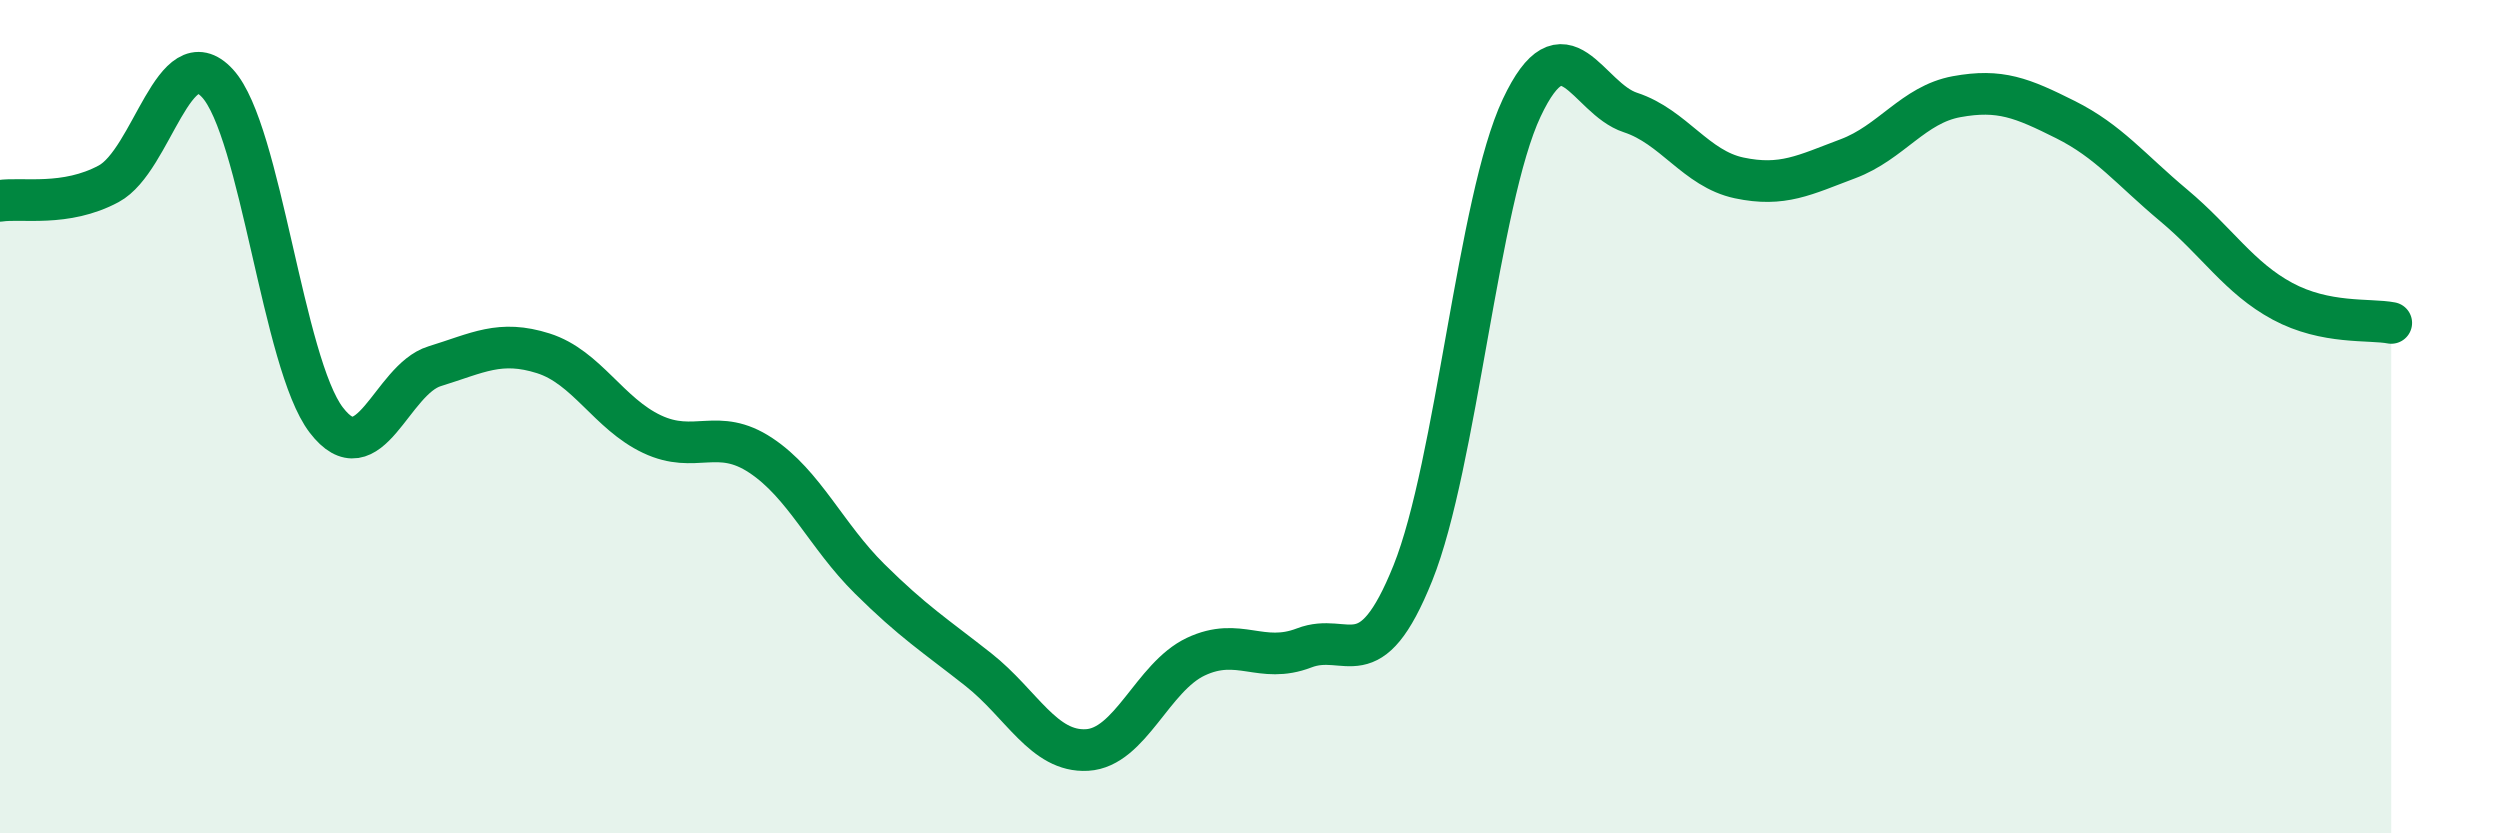
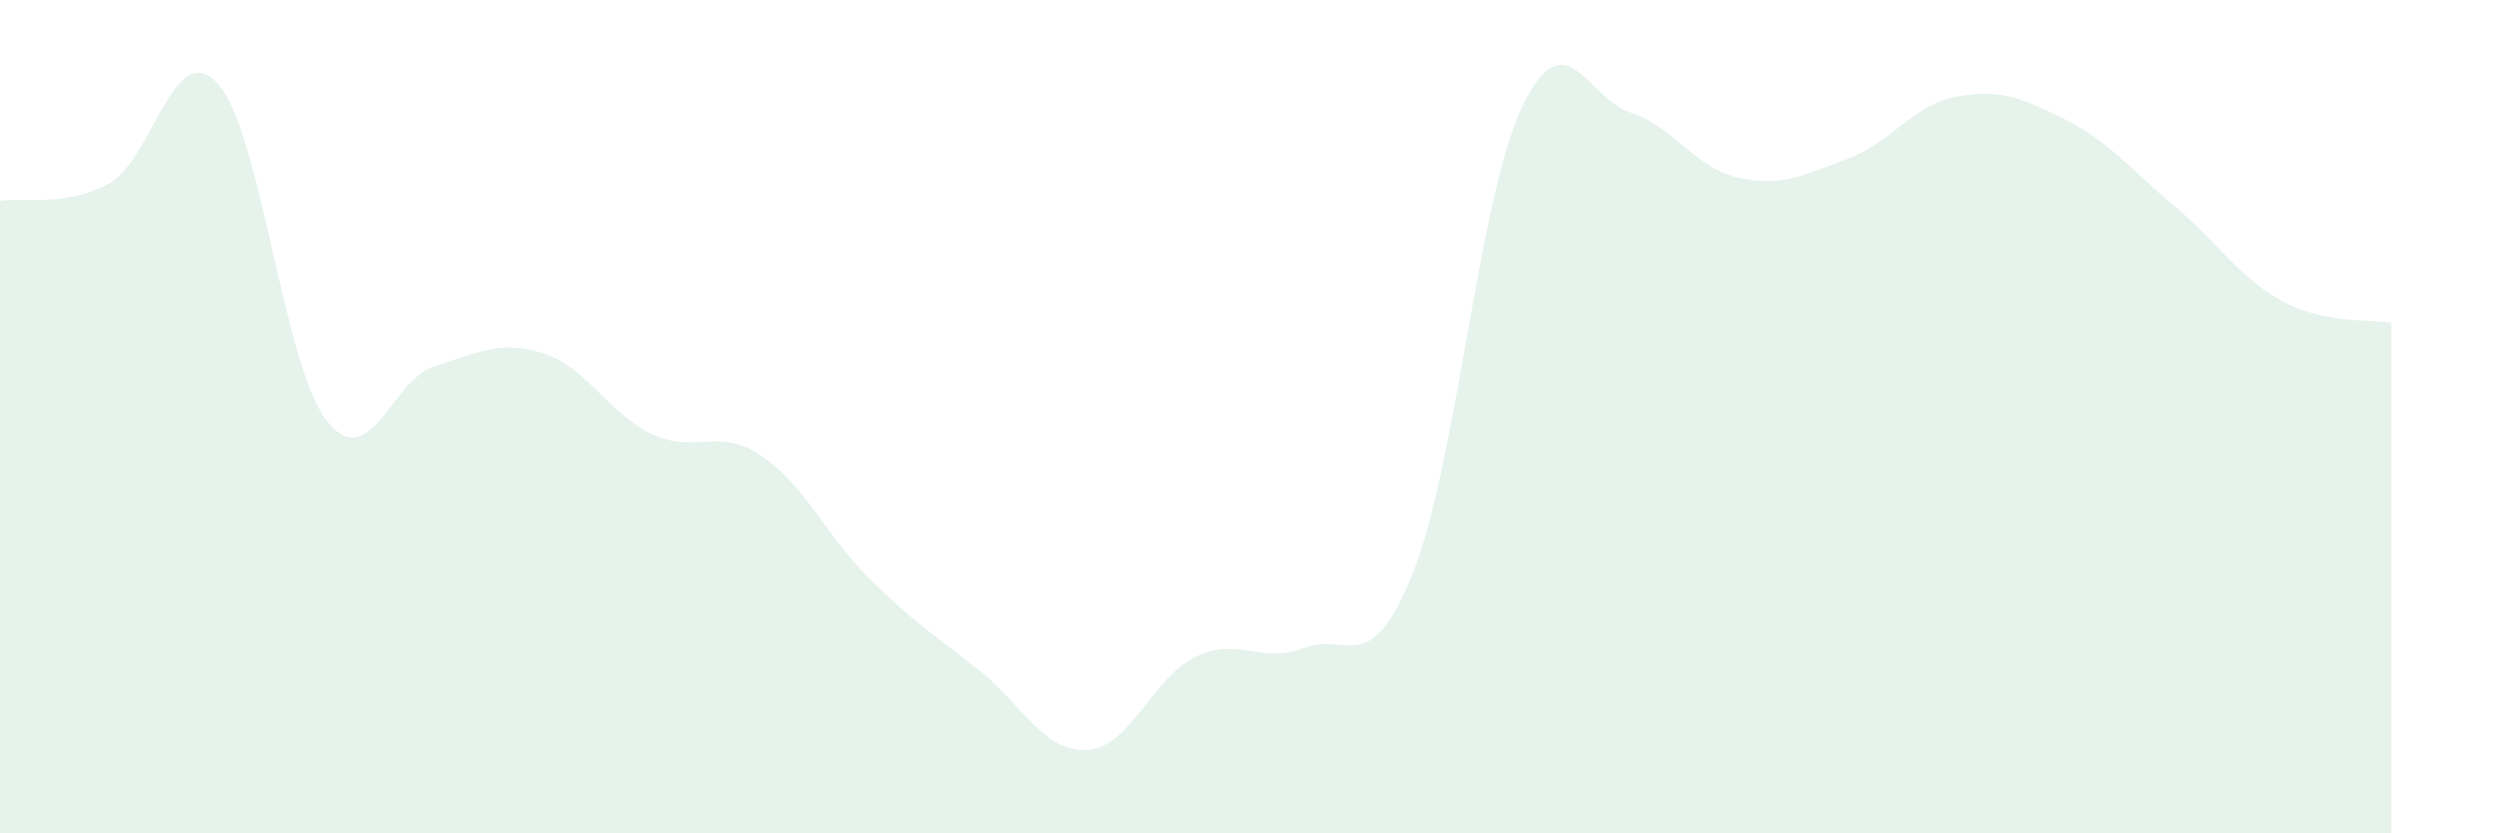
<svg xmlns="http://www.w3.org/2000/svg" width="60" height="20" viewBox="0 0 60 20">
  <path d="M 0,4.82 C 0.52,4.74 1.57,4.97 2.61,4.41 C 3.65,3.85 4.18,0.87 5.22,2 C 6.26,3.13 6.79,8.72 7.83,10.08 C 8.87,11.44 9.39,9.11 10.43,8.79 C 11.47,8.47 12,8.15 13.04,8.48 C 14.08,8.81 14.61,9.93 15.65,10.42 C 16.69,10.91 17.22,10.24 18.26,10.93 C 19.3,11.62 19.83,12.86 20.87,13.89 C 21.91,14.92 22.44,15.25 23.48,16.07 C 24.52,16.89 25.05,18.06 26.09,18 C 27.13,17.94 27.66,16.25 28.7,15.76 C 29.74,15.27 30.26,15.95 31.3,15.55 C 32.34,15.15 32.87,16.34 33.91,13.75 C 34.95,11.16 35.48,4.8 36.52,2.59 C 37.56,0.38 38.09,2.36 39.13,2.7 C 40.17,3.04 40.7,4.05 41.74,4.27 C 42.78,4.49 43.31,4.2 44.35,3.81 C 45.39,3.42 45.92,2.51 46.96,2.32 C 48,2.13 48.53,2.35 49.57,2.87 C 50.61,3.39 51.13,4.06 52.17,4.93 C 53.21,5.8 53.74,6.67 54.78,7.23 C 55.82,7.79 56.87,7.65 57.39,7.75L57.39 20L0 20Z" fill="#008740" opacity="0.1" stroke-linecap="round" stroke-linejoin="round" />
-   <path d="M 0,4.82 C 0.52,4.74 1.57,4.97 2.61,4.41 C 3.65,3.85 4.18,0.87 5.22,2 C 6.26,3.13 6.79,8.72 7.83,10.08 C 8.87,11.44 9.39,9.11 10.43,8.79 C 11.47,8.47 12,8.15 13.04,8.48 C 14.08,8.81 14.61,9.93 15.65,10.42 C 16.69,10.91 17.22,10.24 18.26,10.93 C 19.3,11.62 19.83,12.86 20.87,13.89 C 21.91,14.92 22.44,15.25 23.48,16.07 C 24.52,16.89 25.05,18.06 26.09,18 C 27.13,17.94 27.66,16.25 28.7,15.76 C 29.74,15.27 30.26,15.95 31.3,15.55 C 32.34,15.15 32.87,16.34 33.91,13.75 C 34.95,11.16 35.48,4.8 36.52,2.59 C 37.56,0.38 38.09,2.36 39.13,2.7 C 40.17,3.04 40.7,4.05 41.74,4.27 C 42.78,4.49 43.31,4.2 44.35,3.81 C 45.39,3.42 45.92,2.51 46.96,2.32 C 48,2.13 48.53,2.35 49.57,2.87 C 50.61,3.39 51.13,4.06 52.17,4.93 C 53.21,5.8 53.74,6.67 54.78,7.23 C 55.82,7.79 56.87,7.65 57.39,7.75" stroke="#008740" stroke-width="1" fill="none" stroke-linecap="round" stroke-linejoin="round" />
</svg>